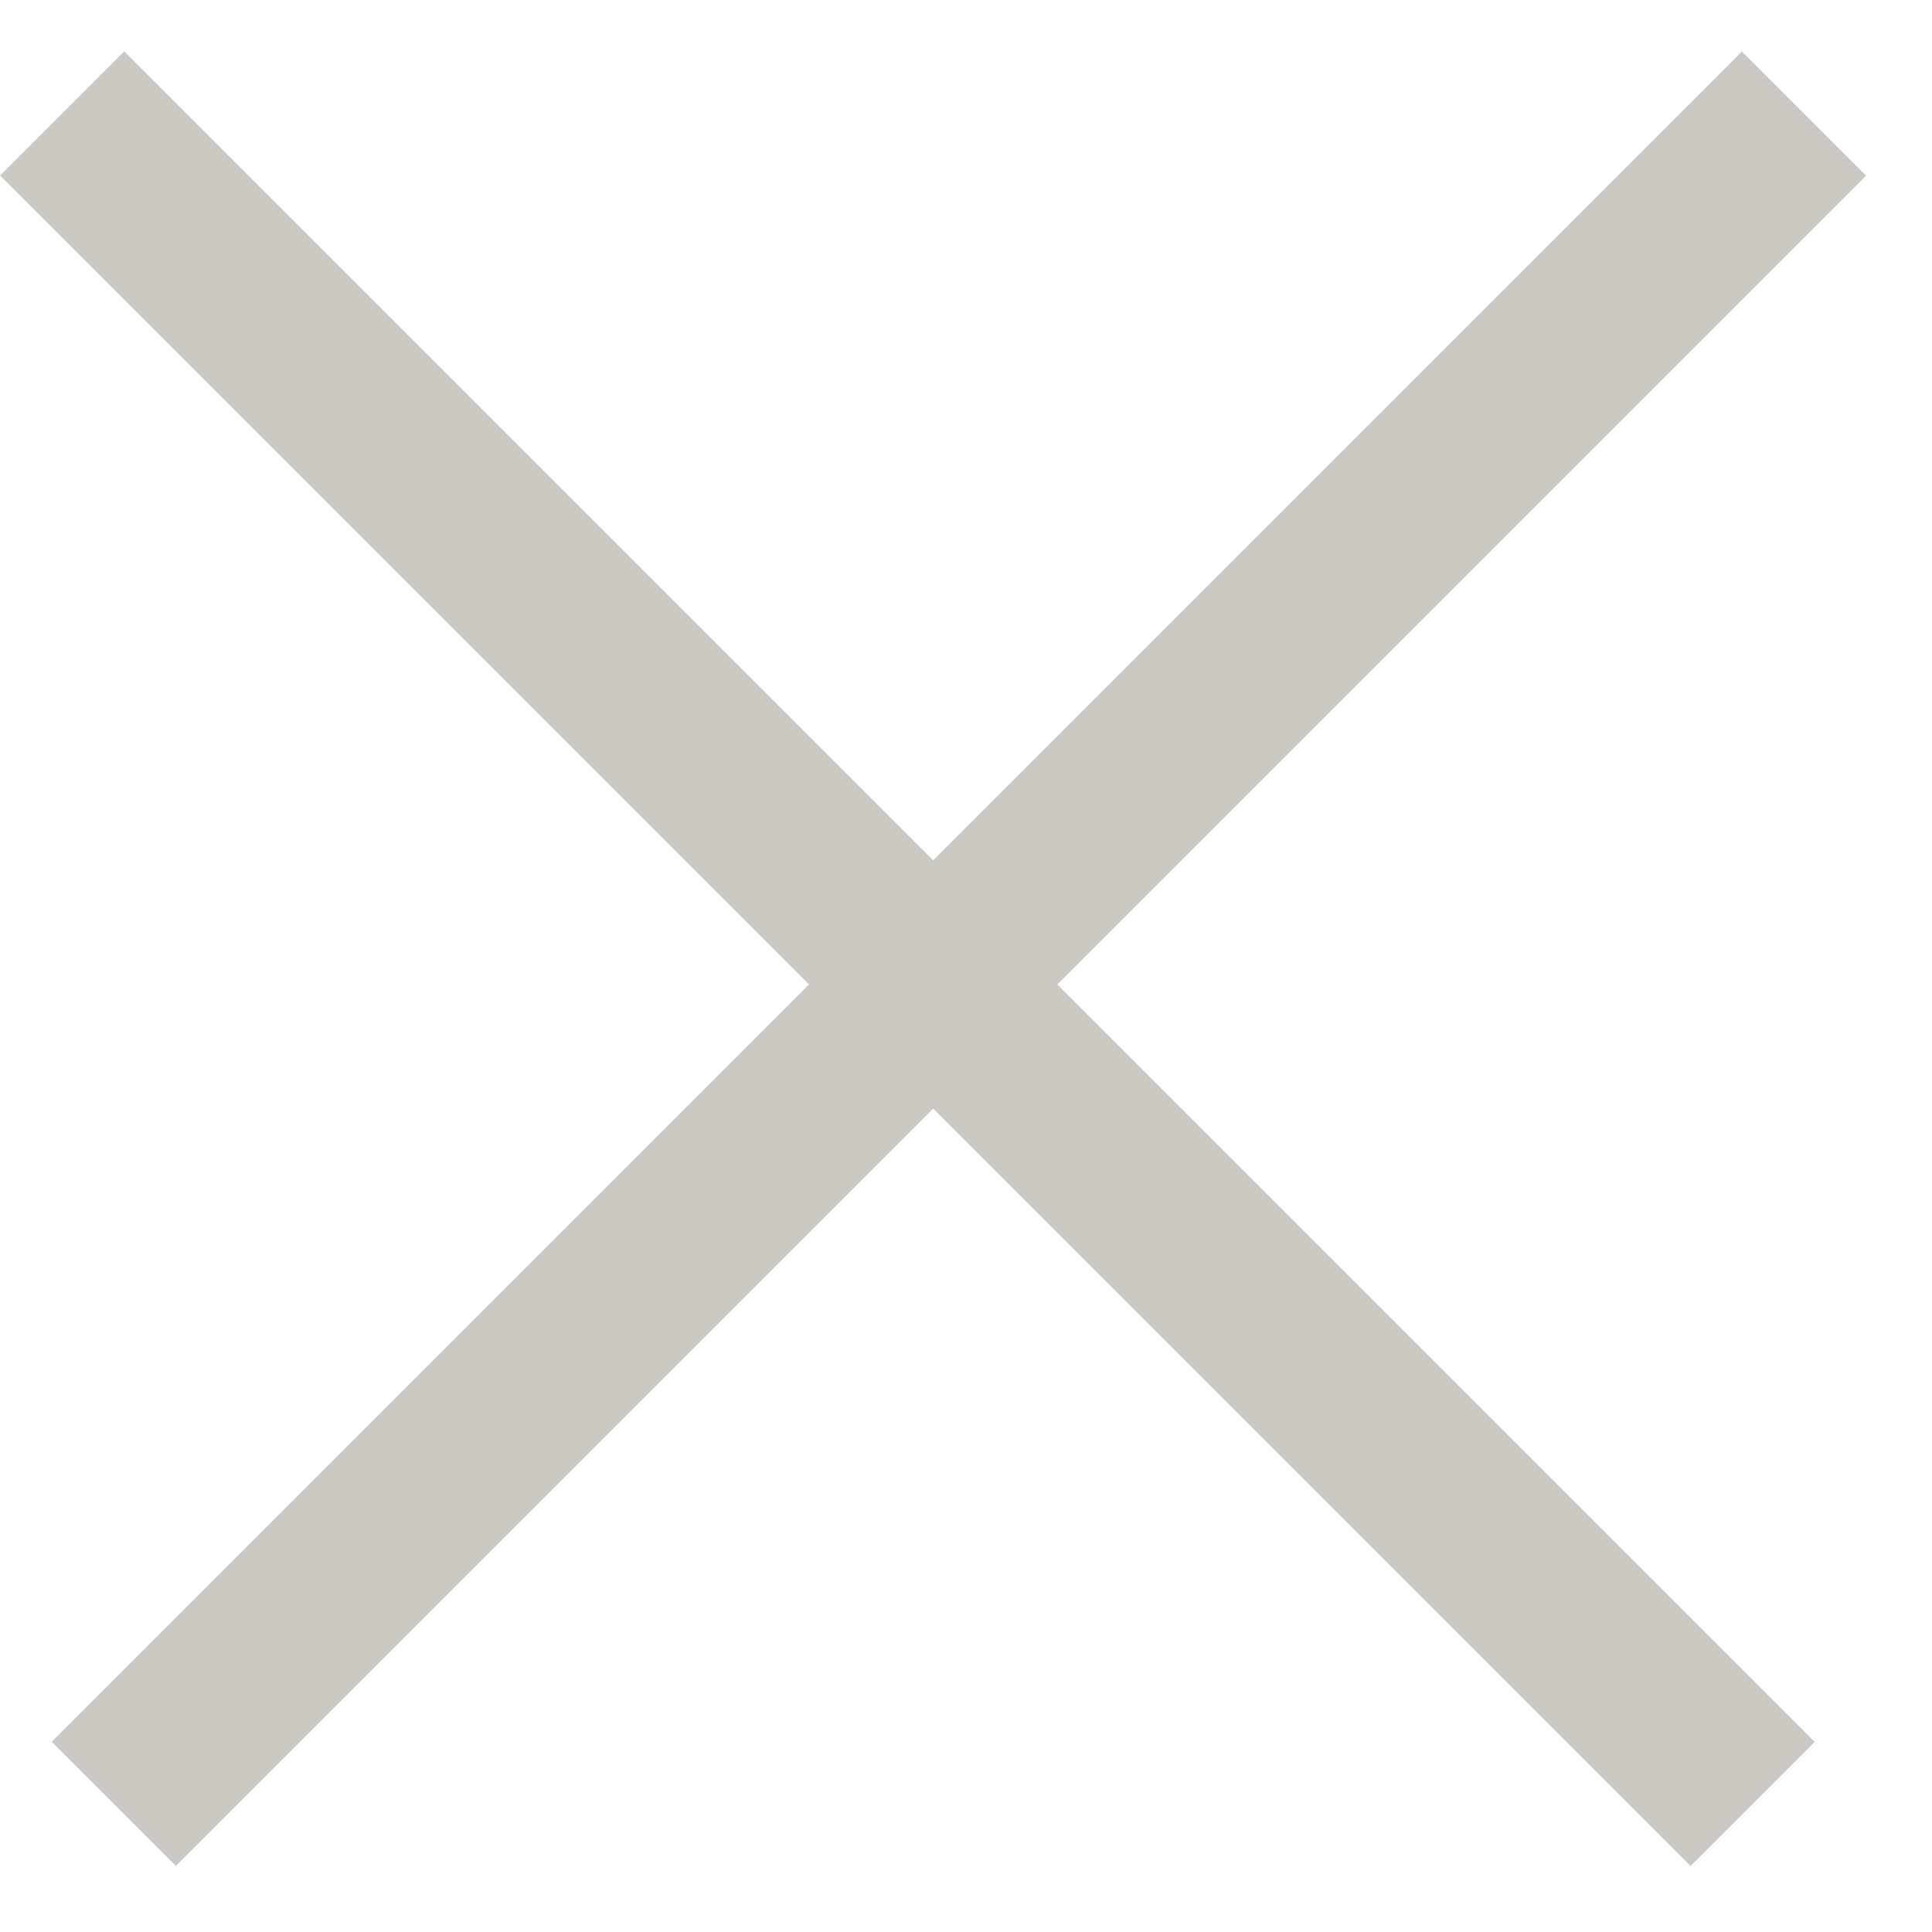
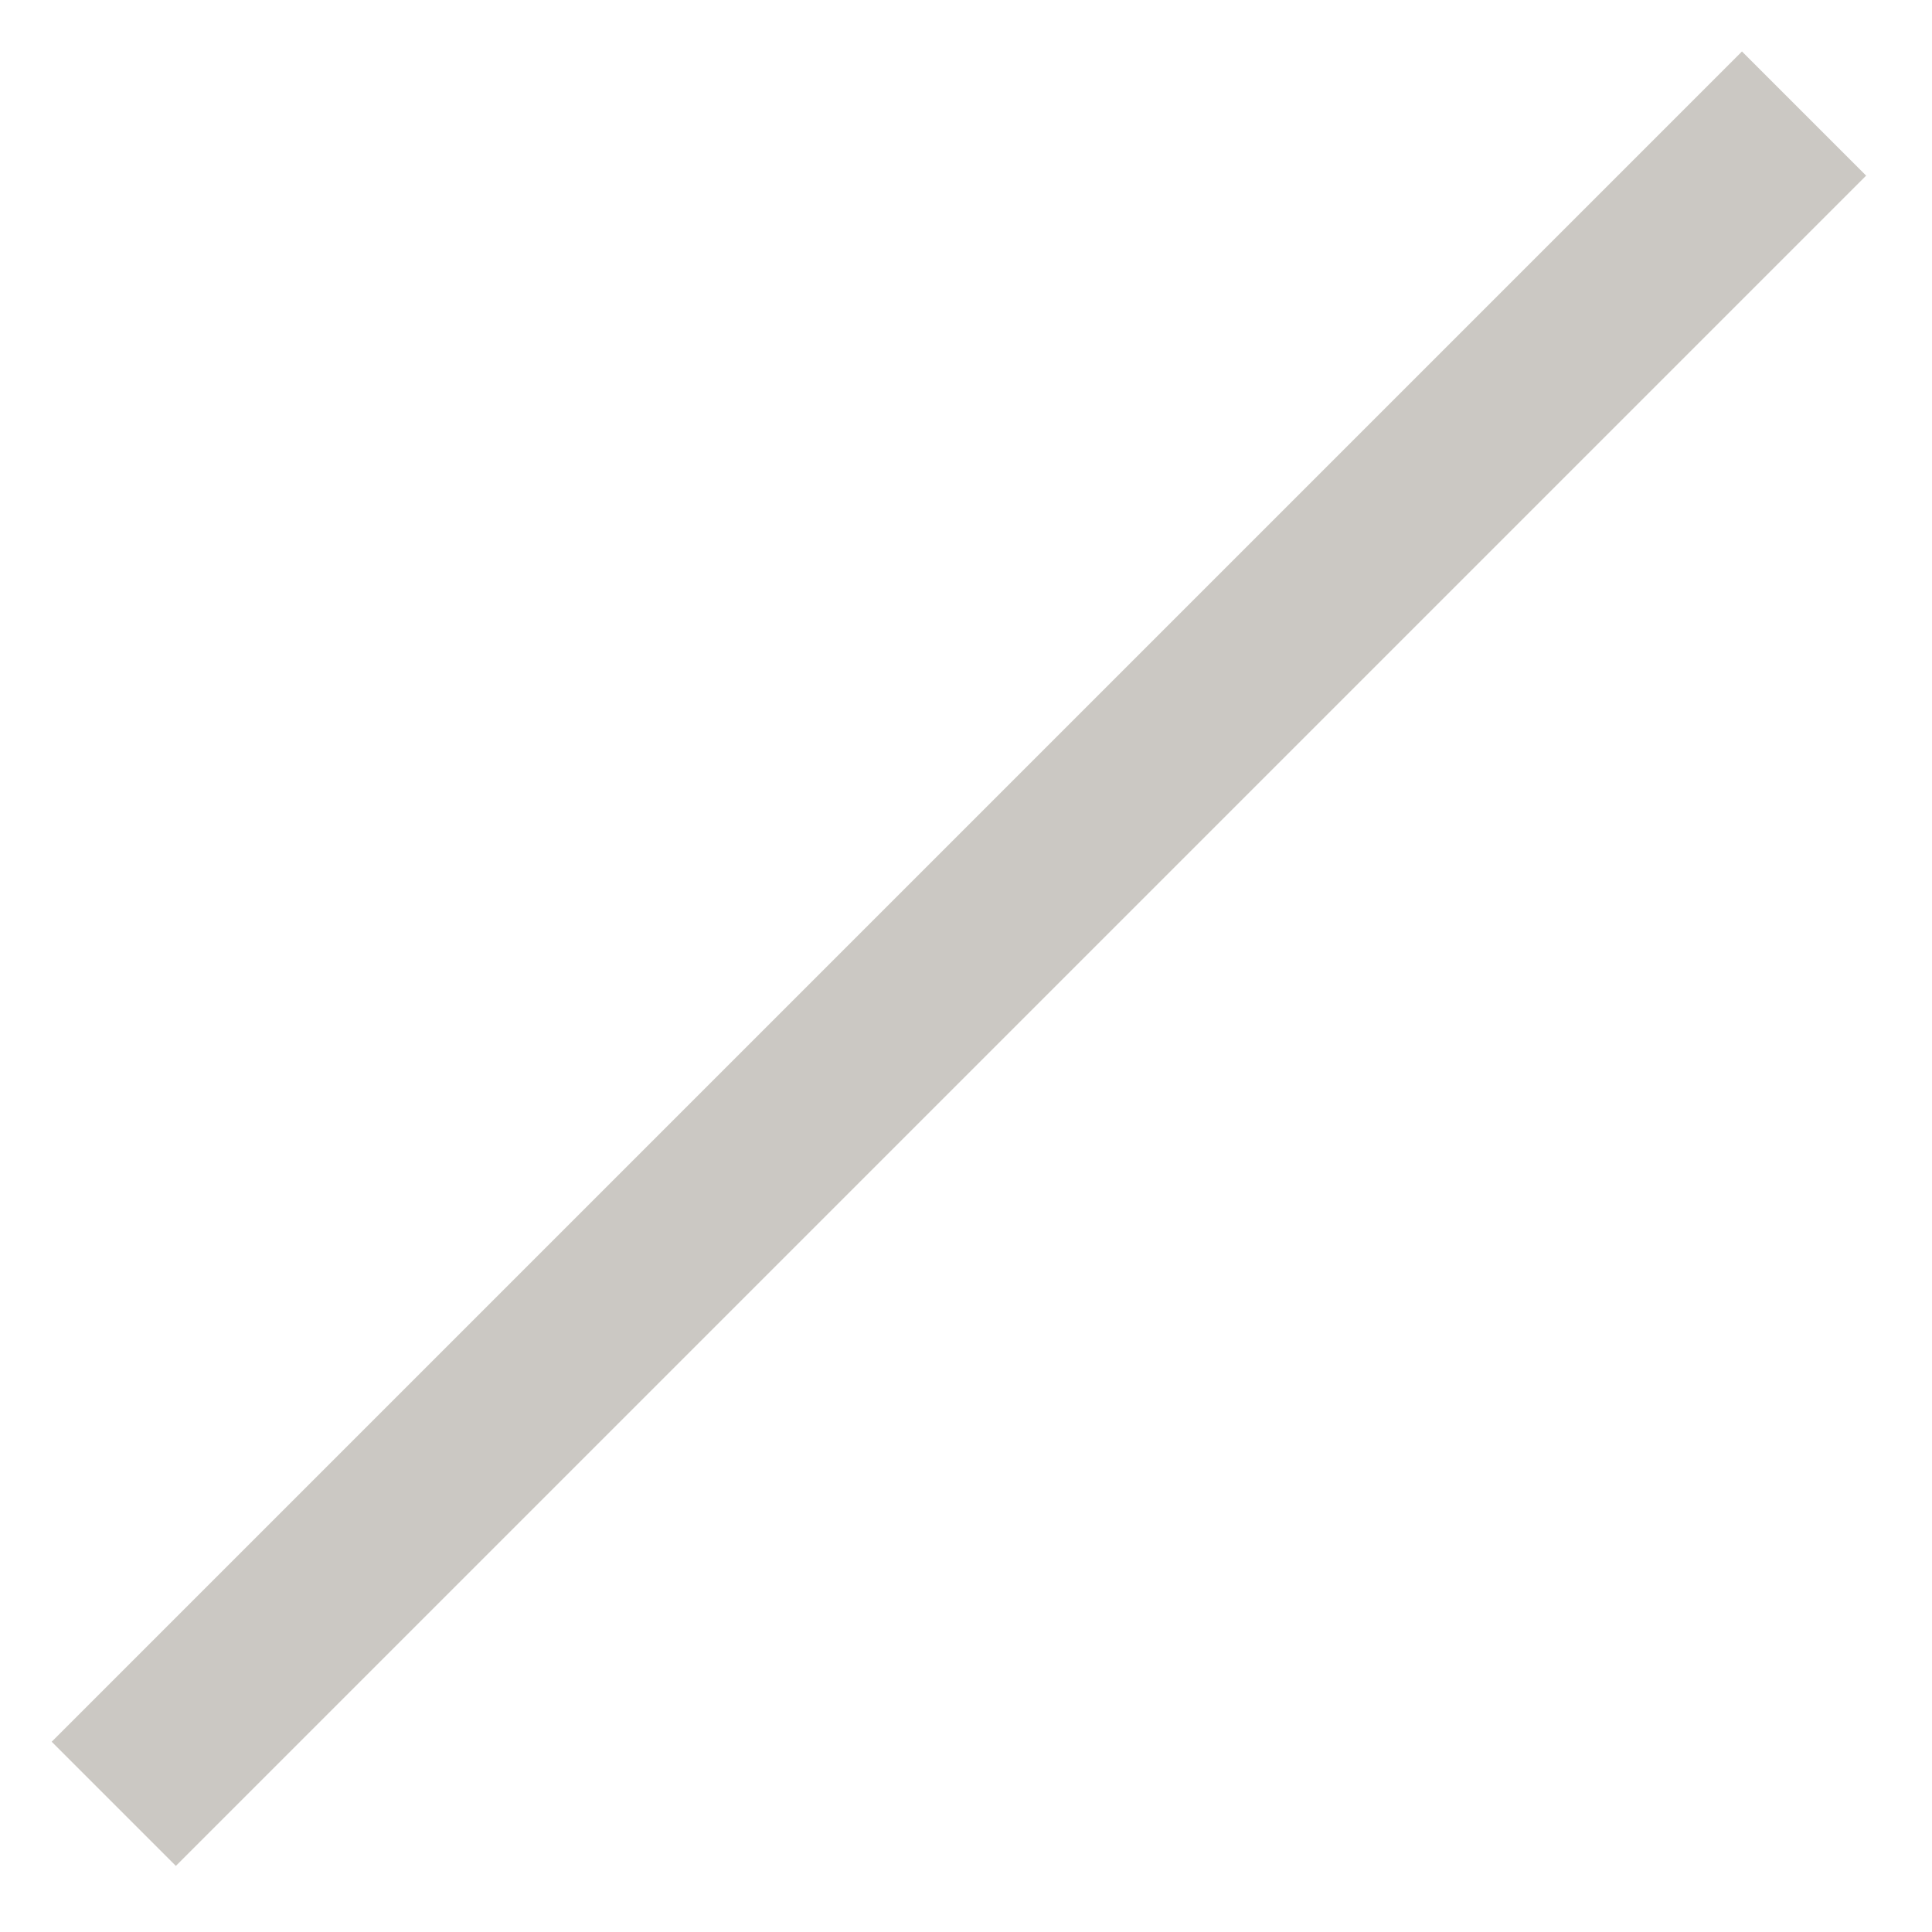
<svg xmlns="http://www.w3.org/2000/svg" width="11" height="11" viewBox="0 0 11 11" fill="none">
-   <line x1="0.354" y1="0.646" x2="9.979" y2="10.271" stroke="#CBC8C3" />
  <line y1="-0.5" x2="13.612" y2="-0.5" transform="matrix(-0.707 0.707 0.707 0.707 10.625 1)" stroke="#CBC8C3" />
</svg>